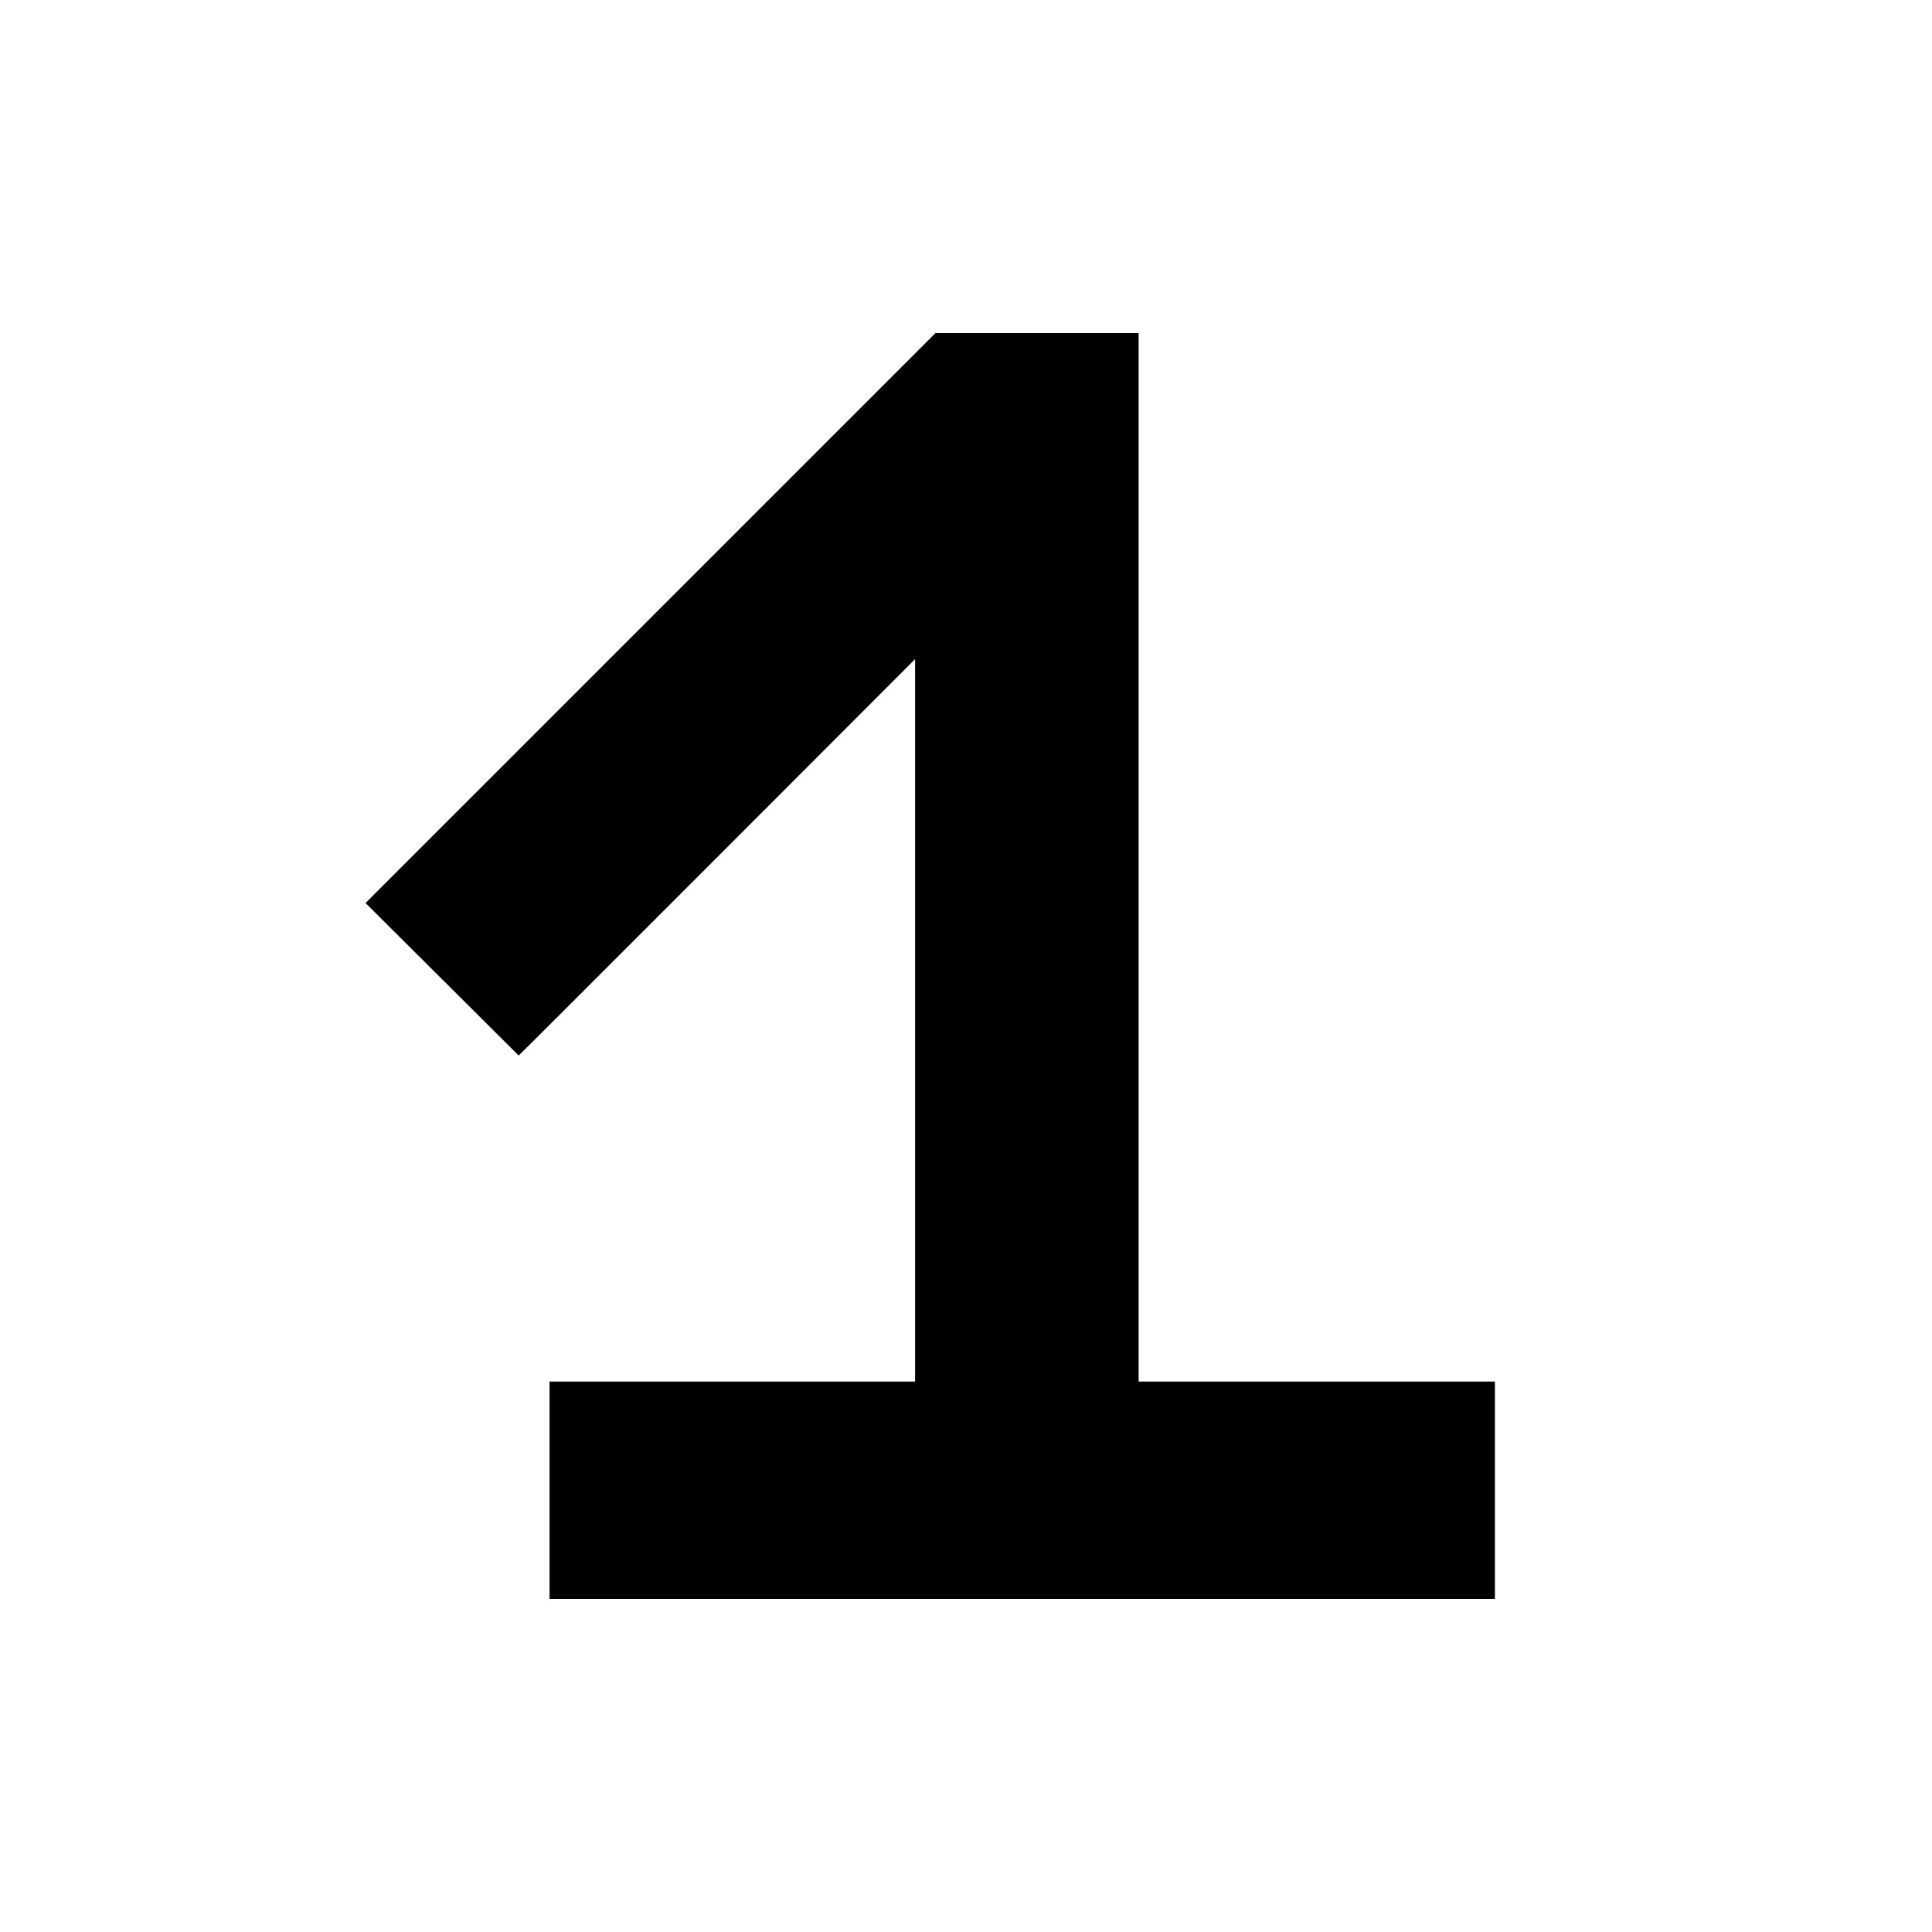
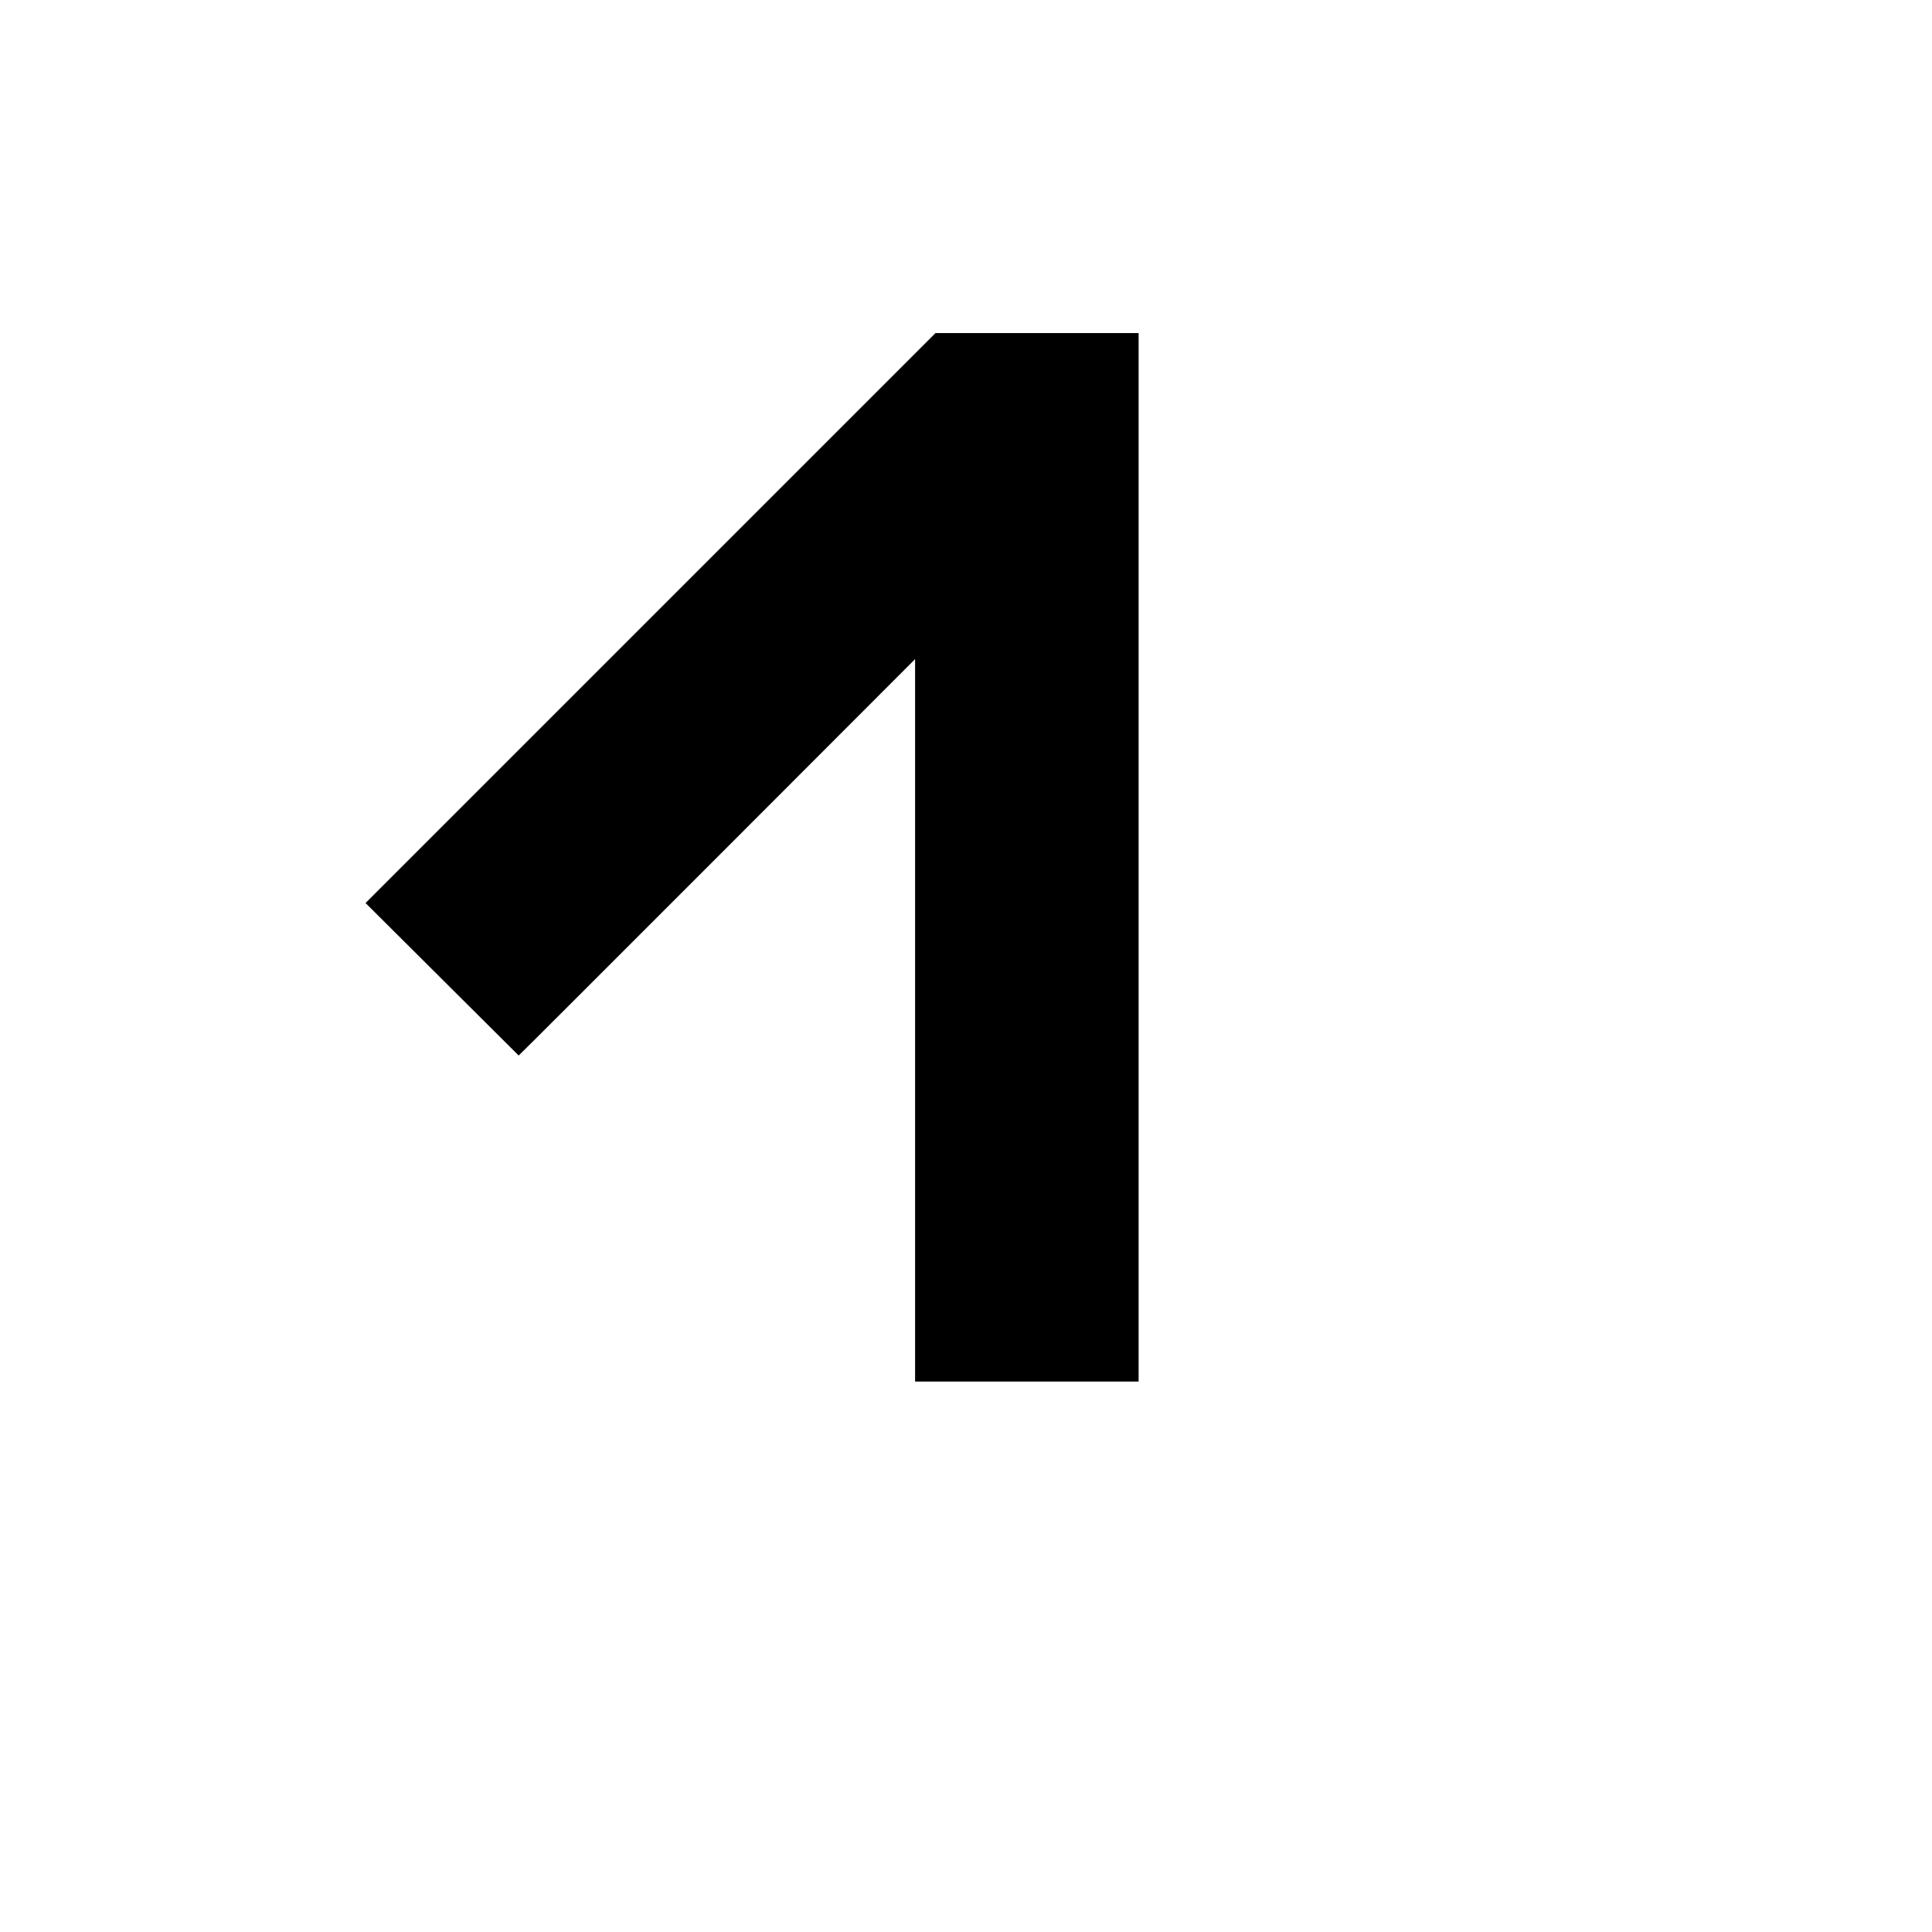
<svg xmlns="http://www.w3.org/2000/svg" version="1.1" x="0px" y="0px" viewBox="0 0 1080 1080" style="enable-background:new 0 0 1080 1080;" xml:space="preserve">
  <style type="text/css">
	.st0{display:none;}
	.st1{display:inline;fill:#FF0000;}
</style>
  <g id="Layer_1">
-     <path d="M511.54,368.45V772.3H307.2v121.5h528.46V772.3H636.49V186.2H522.93L204.34,504.79l85.6,85.25   C290.29,590.05,511.54,368.45,511.54,368.45z" />
+     <path d="M511.54,368.45V772.3H307.2v121.5V772.3H636.49V186.2H522.93L204.34,504.79l85.6,85.25   C290.29,590.05,511.54,368.45,511.54,368.45z" />
  </g>
  <g id="Stred" class="st0">
-     <line class="st1" x1="520" y1="0" x2="520" y2="1080" />
-   </g>
+     </g>
</svg>